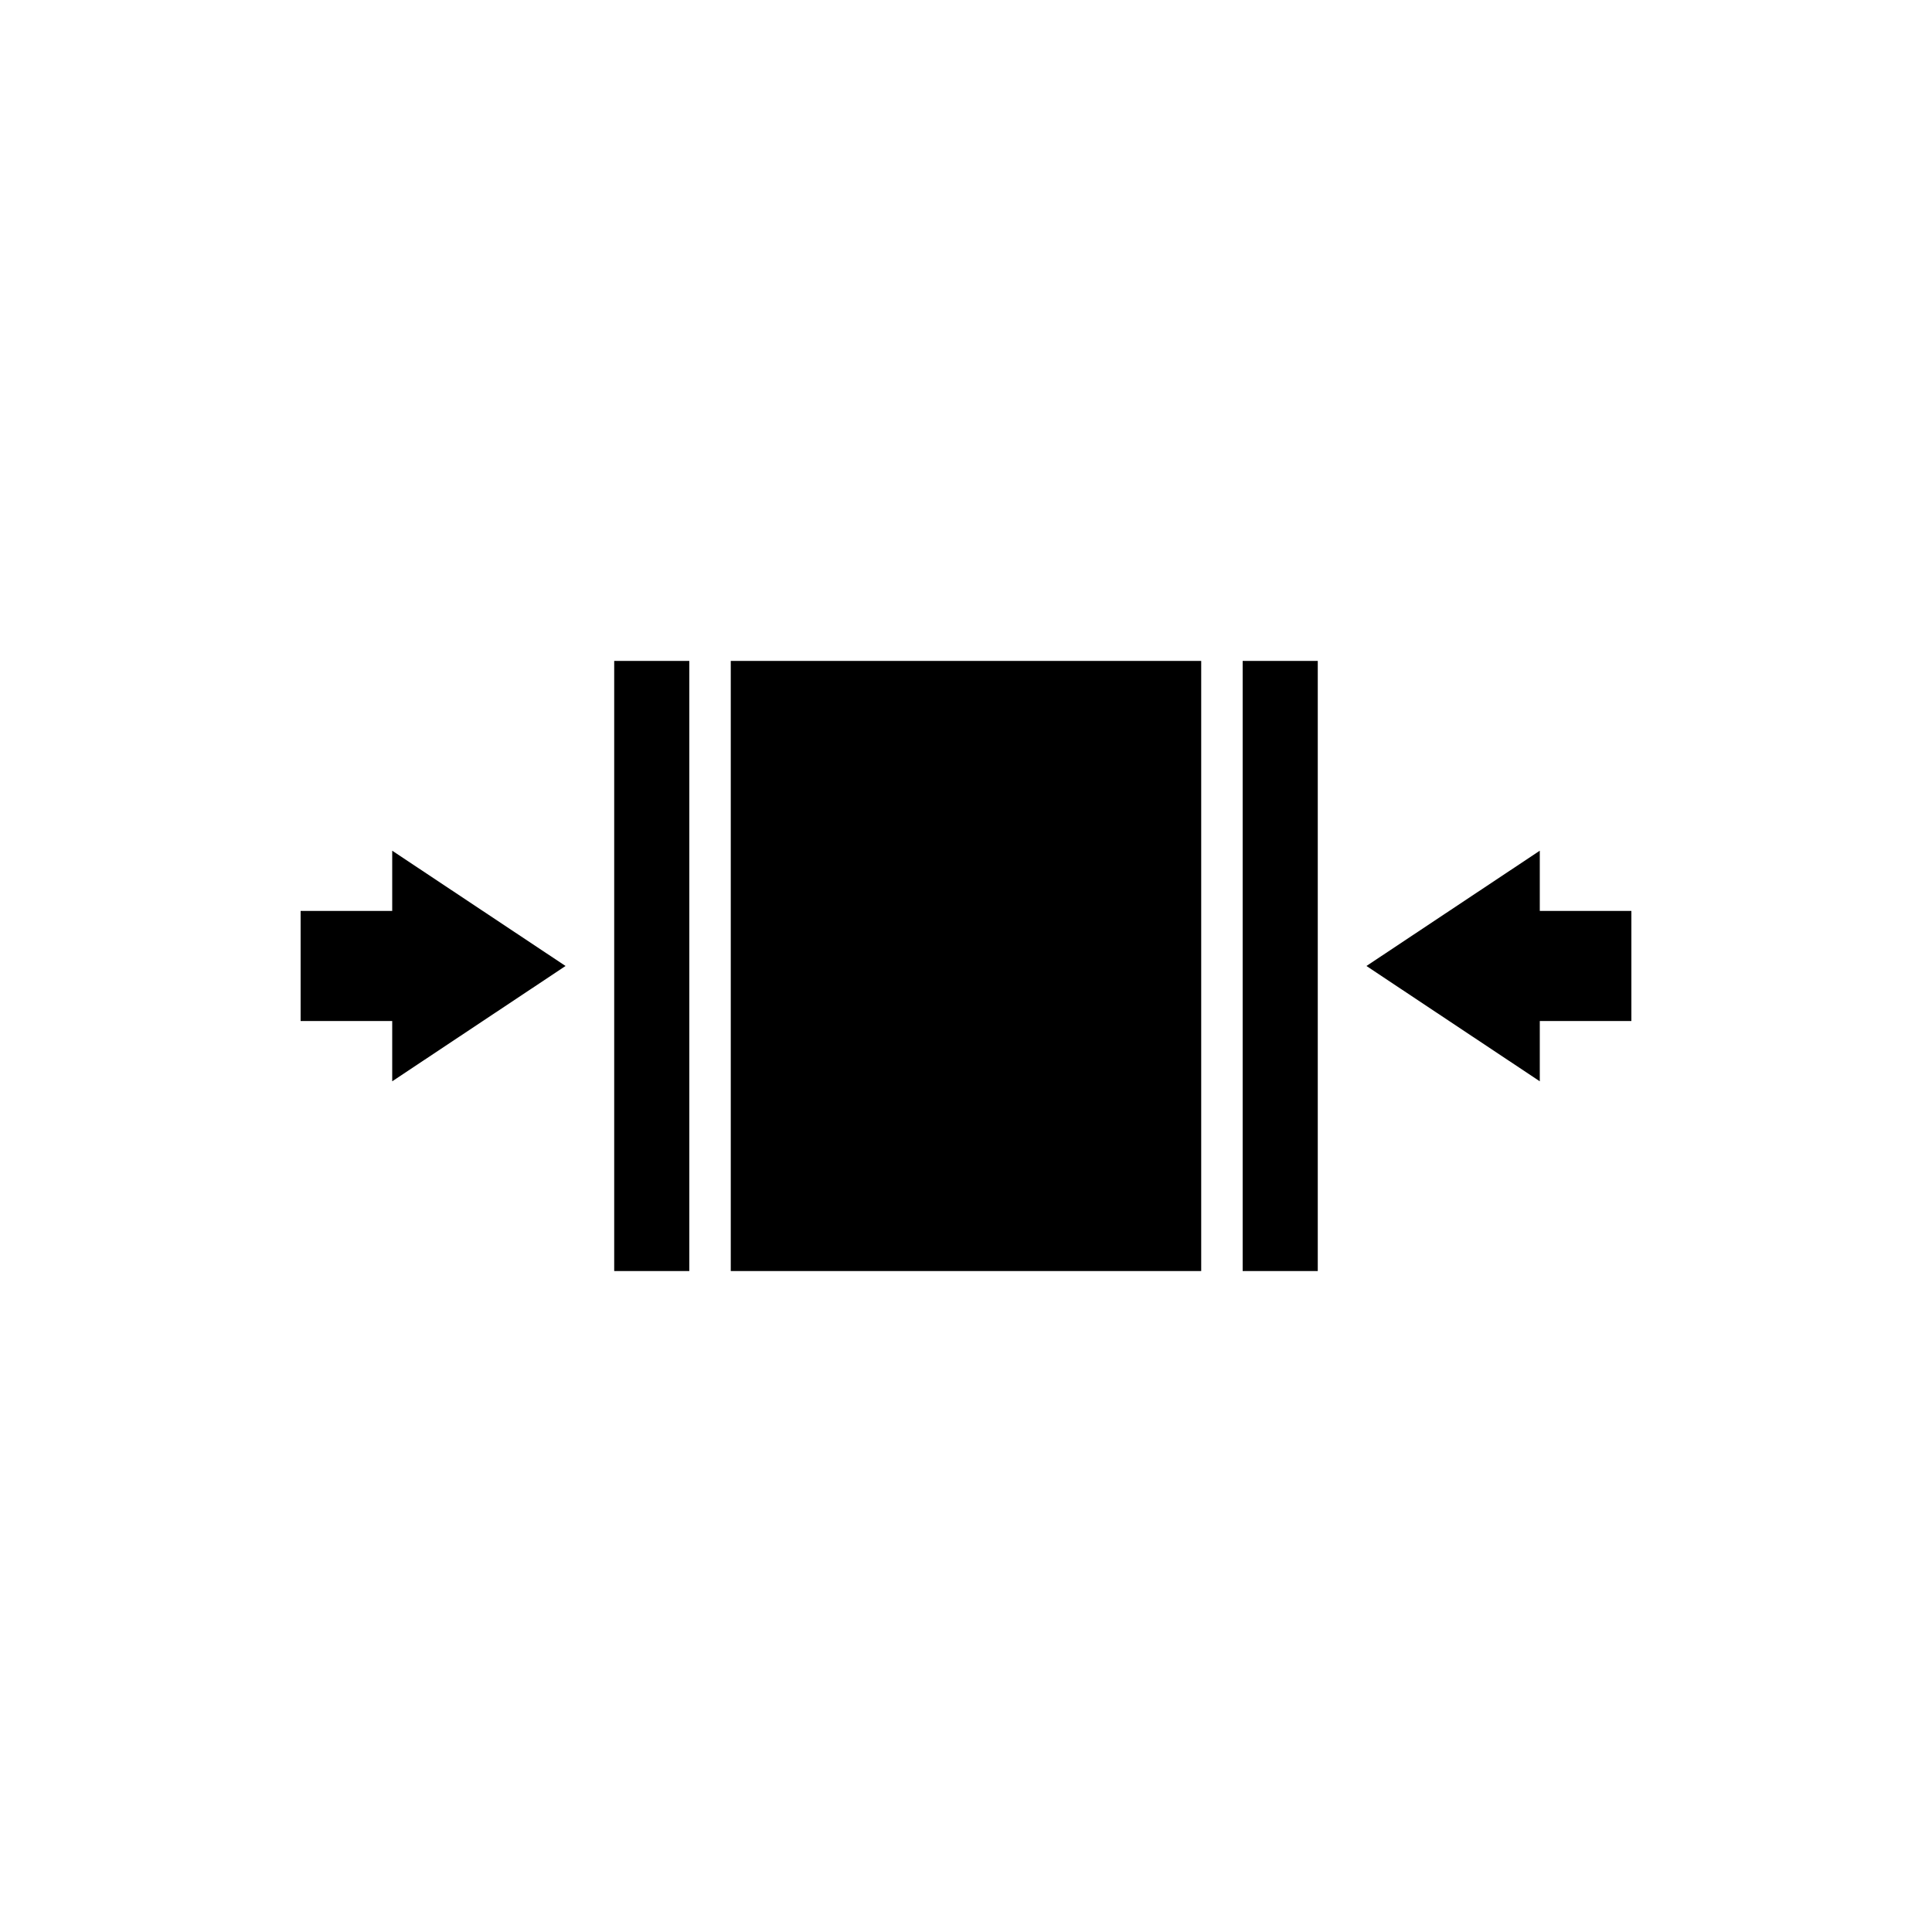
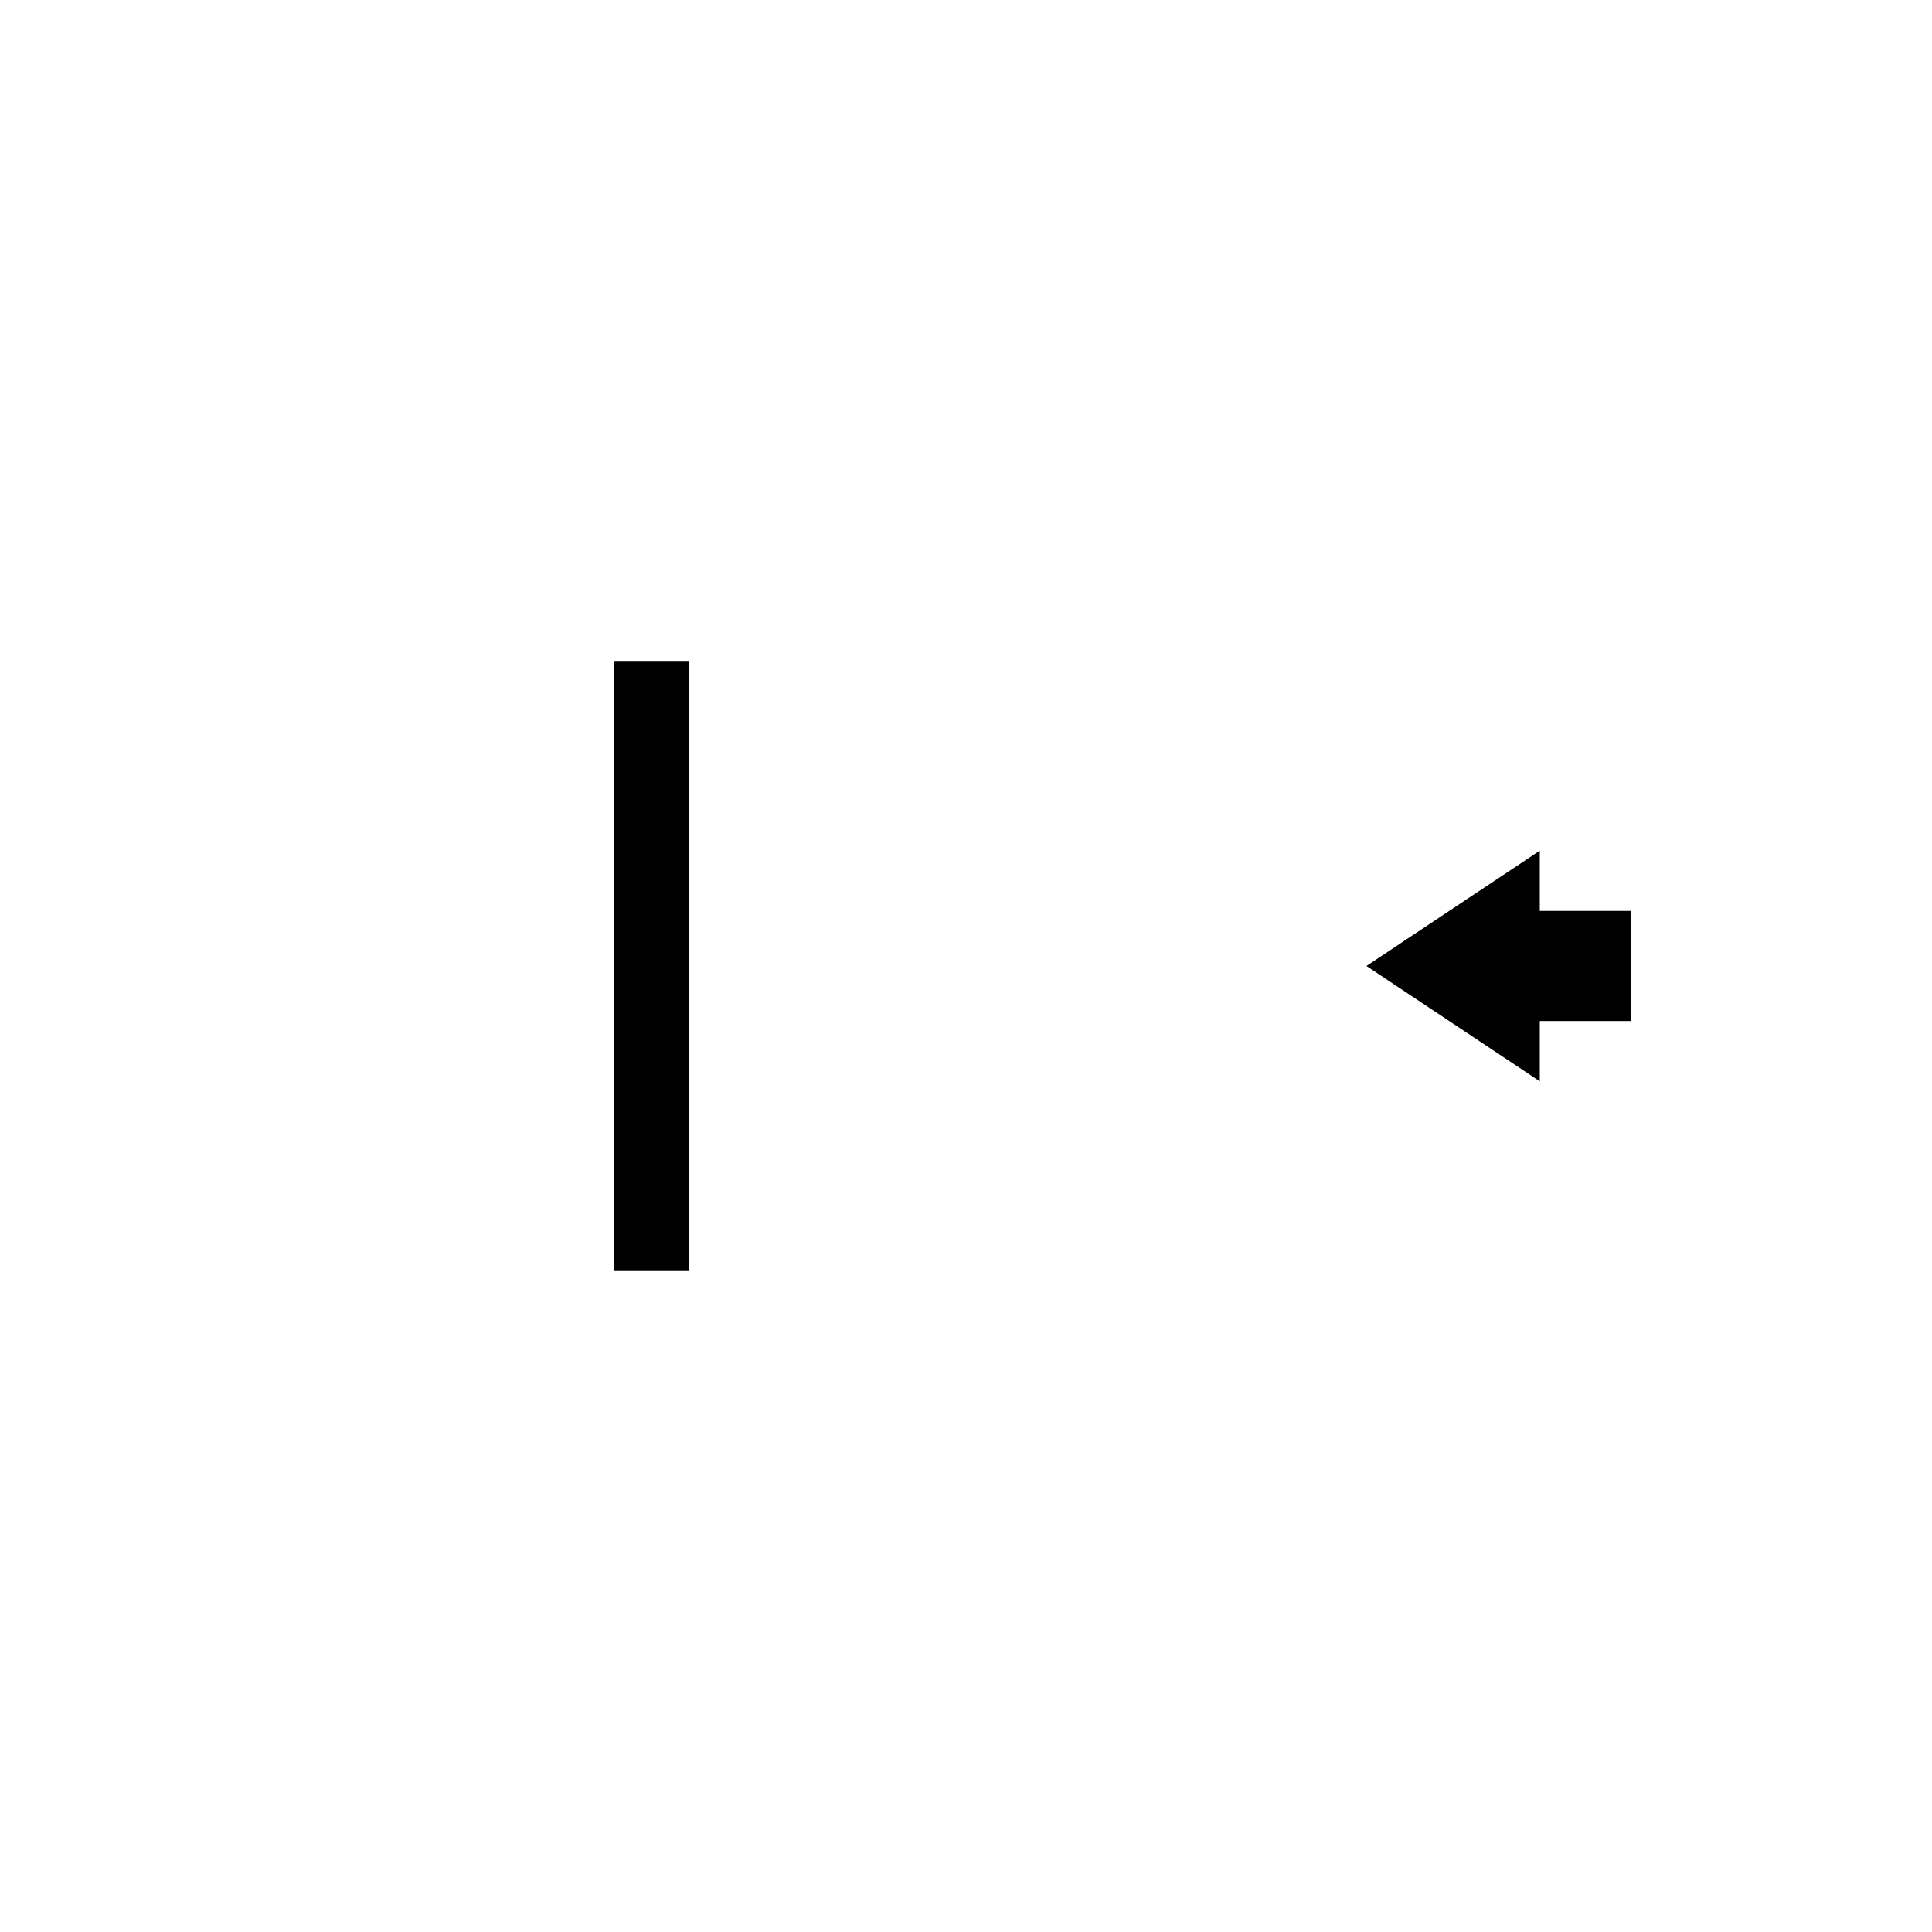
<svg xmlns="http://www.w3.org/2000/svg" fill="#000000" width="800px" height="800px" version="1.1" viewBox="144 144 512 512">
  <g>
-     <path d="m337.66 319.15h124.67v161.69h-124.67z" />
    <path d="m306.77 319.15h19.902v161.69h-19.902z" />
-     <path d="m473.32 319.15h19.902v161.69h-19.902z" />
-     <path d="m247.94 385.41h-24.273v29.172h24.273v15.973l45.938-30.559-45.938-30.551z" />
    <path d="m552.06 385.41v-15.965l-45.938 30.551 45.938 30.559v-15.973h24.273v-29.172z" />
  </g>
</svg>